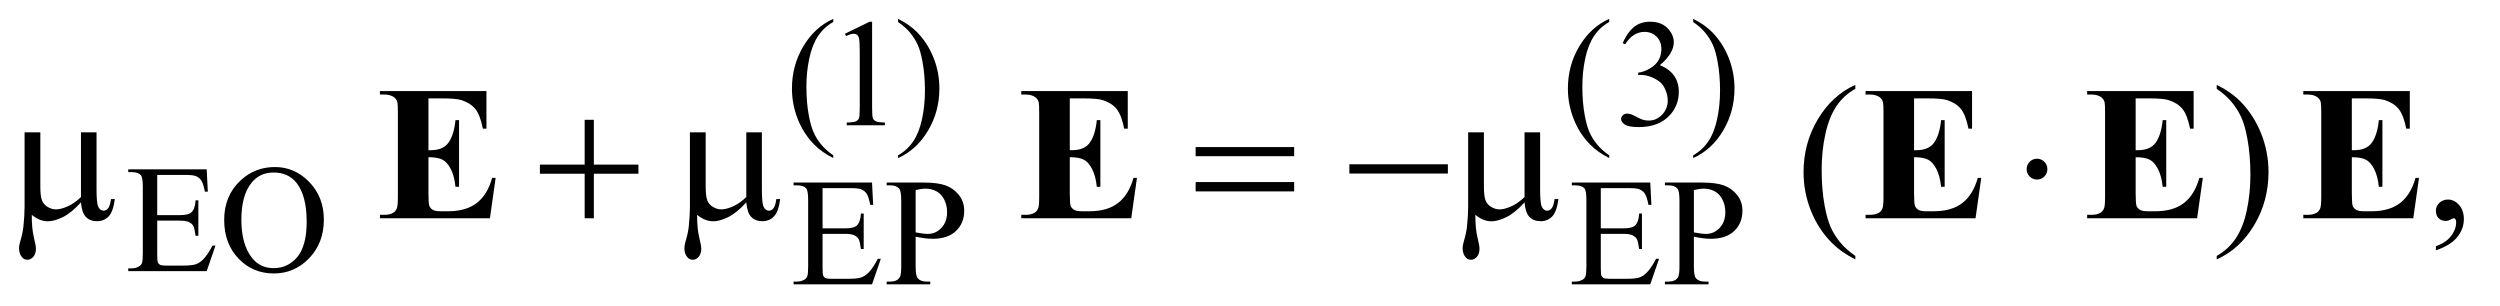
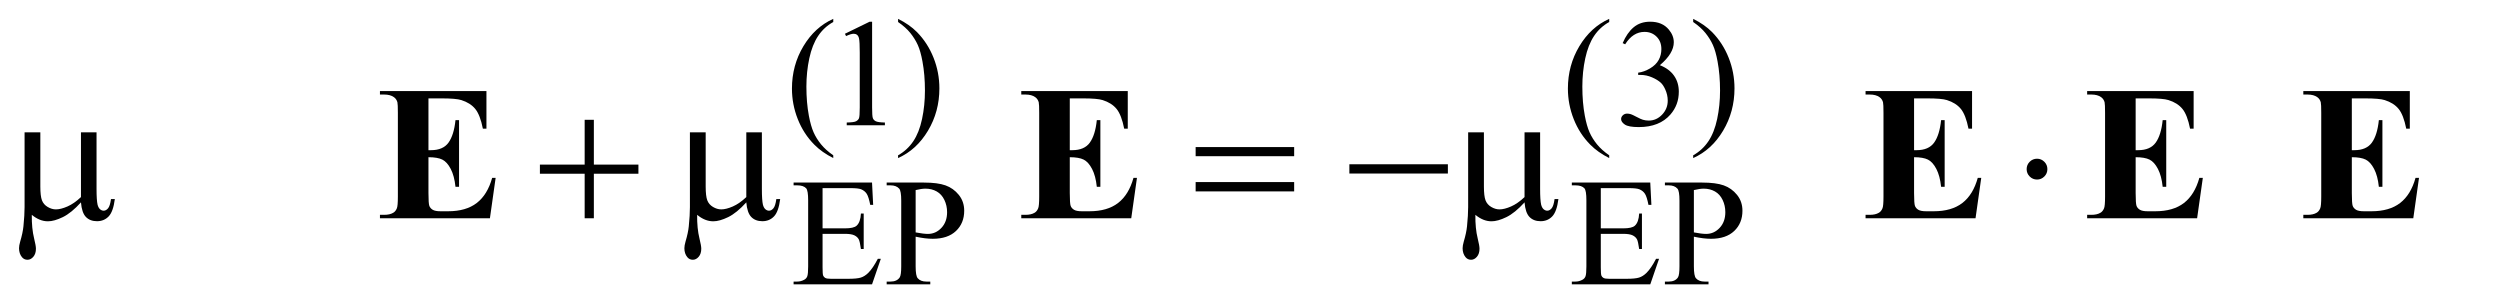
<svg xmlns="http://www.w3.org/2000/svg" stroke-dasharray="none" shape-rendering="auto" font-family="'Dialog'" text-rendering="auto" width="204" fill-opacity="1" color-interpolation="auto" color-rendering="auto" preserveAspectRatio="xMidYMid meet" font-size="12px" viewBox="0 0 204 25" fill="black" stroke="black" image-rendering="auto" stroke-miterlimit="10" stroke-linecap="square" stroke-linejoin="miter" font-style="normal" stroke-width="1" height="25" stroke-dashoffset="0" font-weight="normal" stroke-opacity="1">
  <defs id="genericDefs" />
  <g>
    <defs id="defs1">
      <clipPath clipPathUnits="userSpaceOnUse" id="clipPath1">
-         <path d="M1.14 2.627 L130.574 2.627 L130.574 18.41 L1.14 18.41 L1.14 2.627 Z" />
-       </clipPath>
+         </clipPath>
      <clipPath clipPathUnits="userSpaceOnUse" id="clipPath2">
        <path d="M36.426 84.199 L36.426 590.051 L4171.699 590.051 L4171.699 84.199 Z" />
      </clipPath>
    </defs>
    <g transform="scale(1.576,1.576) translate(-1.14,-2.627) matrix(0.031,0,0,0.031,0,0)">
      <path d="M1428.5 344.125 L1428.5 348.75 Q1409.625 339.25 1397 326.5 Q1379 308.375 1369.25 283.75 Q1359.5 259.125 1359.5 232.625 Q1359.5 193.875 1378.625 161.938 Q1397.75 130 1428.5 116.25 L1428.5 121.5 Q1413.125 130 1403.25 144.75 Q1393.375 159.5 1388.5 182.125 Q1383.625 204.75 1383.625 229.375 Q1383.625 256.125 1387.75 278 Q1391 295.25 1395.625 305.688 Q1400.25 316.125 1408.062 325.75 Q1415.875 335.375 1428.5 344.125 ZM1448 141.125 L1489.25 121 L1493.375 121 L1493.375 264.125 Q1493.375 278.375 1494.562 281.875 Q1495.75 285.375 1499.5 287.25 Q1503.25 289.125 1514.75 289.375 L1514.75 294 L1451 294 L1451 289.375 Q1463 289.125 1466.5 287.312 Q1470 285.5 1471.375 282.438 Q1472.75 279.375 1472.75 264.125 L1472.75 172.625 Q1472.75 154.125 1471.5 148.875 Q1470.625 144.875 1468.312 143 Q1466 141.125 1462.75 141.125 Q1458.125 141.125 1449.875 145 L1448 141.125 ZM1536.75 121.5 L1536.75 116.25 Q1555.75 125.625 1568.375 138.375 Q1586.25 156.625 1596 181.188 Q1605.75 205.75 1605.75 232.375 Q1605.75 271.125 1586.688 303.062 Q1567.625 335 1536.75 348.75 L1536.75 344.125 Q1552.125 335.5 1562.062 320.812 Q1572 306.125 1576.812 283.438 Q1581.625 260.75 1581.625 236.125 Q1581.625 209.5 1577.5 187.5 Q1574.375 170.25 1569.688 159.875 Q1565 149.5 1557.25 139.875 Q1549.5 130.25 1536.75 121.5 ZM2724.5 344.125 L2724.5 348.75 Q2705.625 339.25 2693 326.5 Q2675 308.375 2665.25 283.75 Q2655.5 259.125 2655.5 232.625 Q2655.5 193.875 2674.625 161.938 Q2693.75 130 2724.5 116.25 L2724.5 121.5 Q2709.125 130 2699.25 144.75 Q2689.375 159.5 2684.5 182.125 Q2679.625 204.75 2679.625 229.375 Q2679.625 256.125 2683.75 278 Q2687 295.25 2691.625 305.688 Q2696.25 316.125 2704.062 325.75 Q2711.875 335.375 2724.5 344.125 ZM2747 156.75 Q2754.25 139.625 2765.312 130.312 Q2776.375 121 2792.875 121 Q2813.25 121 2824.125 134.25 Q2832.375 144.125 2832.375 155.375 Q2832.375 173.875 2809.125 193.625 Q2824.75 199.75 2832.75 211.125 Q2840.75 222.5 2840.75 237.875 Q2840.75 259.875 2826.75 276 Q2808.5 297 2773.875 297 Q2756.75 297 2750.562 292.75 Q2744.375 288.5 2744.375 283.625 Q2744.375 280 2747.312 277.25 Q2750.25 274.5 2754.375 274.5 Q2757.5 274.5 2760.75 275.5 Q2762.875 276.125 2770.375 280.062 Q2777.875 284 2780.75 284.75 Q2785.375 286.125 2790.625 286.125 Q2803.375 286.125 2812.812 276.25 Q2822.25 266.375 2822.25 252.875 Q2822.25 243 2817.875 233.625 Q2814.625 226.625 2810.75 223 Q2805.375 218 2796 213.938 Q2786.625 209.875 2776.875 209.875 L2772.875 209.875 L2772.875 206.125 Q2782.75 204.875 2792.688 199 Q2802.625 193.125 2807.125 184.875 Q2811.625 176.625 2811.625 166.75 Q2811.625 153.875 2803.562 145.938 Q2795.5 138 2783.5 138 Q2764.125 138 2751.125 158.75 L2747 156.75 ZM2864.75 121.5 L2864.75 116.25 Q2883.75 125.625 2896.375 138.375 Q2914.25 156.625 2924 181.188 Q2933.75 205.75 2933.75 232.375 Q2933.75 271.125 2914.688 303.062 Q2895.625 335 2864.75 348.75 L2864.75 344.125 Q2880.125 335.5 2890.062 320.812 Q2900 306.125 2904.812 283.438 Q2909.625 260.75 2909.625 236.125 Q2909.625 209.5 2905.5 187.5 Q2902.375 170.25 2897.688 159.875 Q2893 149.5 2885.25 139.875 Q2877.5 130.25 2864.75 121.5 Z" stroke="none" clip-path="url(#clipPath2)" />
    </g>
    <g transform="matrix(0.049,0,0,0.049,-1.797,-4.139)">
-       <path d="M298.5 375.75 L298.5 442.75 L335.75 442.75 Q350.25 442.75 355.125 438.375 Q361.625 432.625 362.375 418.125 L367 418.125 L367 477.125 L362.375 477.125 Q360.625 464.75 358.875 461.25 Q356.625 456.875 351.5 454.375 Q346.375 451.875 335.75 451.875 L298.5 451.875 L298.5 507.75 Q298.5 519 299.5 521.438 Q300.5 523.875 303 525.312 Q305.5 526.75 312.5 526.75 L341.25 526.75 Q355.625 526.75 362.125 524.75 Q368.625 522.75 374.625 516.875 Q382.375 509.125 390.5 493.5 L395.5 493.5 L380.875 536 L250.25 536 L250.25 531.375 L256.25 531.375 Q262.25 531.375 267.625 528.5 Q271.625 526.5 273.062 522.5 Q274.5 518.5 274.5 506.125 L274.5 396 Q274.5 379.875 271.25 376.125 Q266.75 371.125 256.25 371.125 L250.25 371.125 L250.25 366.5 L380.875 366.5 L382.75 403.625 L377.875 403.625 Q375.25 390.25 372.062 385.25 Q368.875 380.25 362.625 377.625 Q357.625 375.75 345 375.75 L298.5 375.75 ZM494.625 362.625 Q527.625 362.625 551.812 387.688 Q576 412.75 576 450.25 Q576 488.875 551.625 514.375 Q527.25 539.875 492.625 539.875 Q457.625 539.875 433.812 515 Q410 490.125 410 450.625 Q410 410.25 437.5 384.75 Q461.375 362.625 494.625 362.625 ZM492.25 371.75 Q469.5 371.75 455.75 388.625 Q438.625 409.625 438.625 450.125 Q438.625 491.625 456.375 514 Q470 531 492.375 531 Q516.25 531 531.812 512.375 Q547.375 493.75 547.375 453.625 Q547.375 410.125 530.25 388.75 Q516.5 371.75 492.25 371.75 Z" stroke="none" clip-path="url(#clipPath2)" />
-     </g>
+       </g>
    <g transform="matrix(0.049,0,0,0.049,-1.797,-4.139)">
      <path d="M1406.5 397.75 L1406.5 464.75 L1443.75 464.75 Q1458.25 464.75 1463.125 460.375 Q1469.625 454.625 1470.375 440.125 L1475 440.125 L1475 499.125 L1470.375 499.125 Q1468.625 486.75 1466.875 483.25 Q1464.625 478.875 1459.5 476.375 Q1454.375 473.875 1443.75 473.875 L1406.5 473.875 L1406.5 529.75 Q1406.5 541 1407.5 543.438 Q1408.5 545.875 1411 547.312 Q1413.5 548.75 1420.5 548.75 L1449.25 548.75 Q1463.625 548.75 1470.125 546.75 Q1476.625 544.75 1482.625 538.875 Q1490.375 531.125 1498.5 515.5 L1503.5 515.5 L1488.875 558 L1358.25 558 L1358.25 553.375 L1364.25 553.375 Q1370.25 553.375 1375.625 550.5 Q1379.625 548.5 1381.062 544.5 Q1382.5 540.5 1382.5 528.125 L1382.5 418 Q1382.5 401.875 1379.25 398.125 Q1374.75 393.125 1364.25 393.125 L1358.25 393.125 L1358.25 388.5 L1488.875 388.5 L1490.75 425.625 L1485.875 425.625 Q1483.25 412.25 1480.062 407.25 Q1476.875 402.25 1470.625 399.625 Q1465.625 397.75 1453 397.75 L1406.5 397.75 ZM1561.5 478.625 L1561.5 528 Q1561.5 544 1565 547.875 Q1569.75 553.375 1579.375 553.375 L1585.875 553.375 L1585.875 558 L1513.25 558 L1513.25 553.375 L1519.625 553.375 Q1530.375 553.375 1535 546.375 Q1537.5 542.5 1537.5 528 L1537.5 418.5 Q1537.5 402.5 1534.125 398.625 Q1529.25 393.125 1519.625 393.125 L1513.25 393.125 L1513.25 388.5 L1575.375 388.5 Q1598.125 388.5 1611.25 393.188 Q1624.375 397.875 1633.375 409 Q1642.375 420.125 1642.375 435.375 Q1642.375 456.125 1628.688 469.125 Q1615 482.125 1590 482.125 Q1583.875 482.125 1576.75 481.25 Q1569.625 480.375 1561.5 478.625 ZM1561.5 471.5 Q1568.125 472.75 1573.25 473.375 Q1578.375 474 1582 474 Q1595 474 1604.438 463.938 Q1613.875 453.875 1613.875 437.875 Q1613.875 426.875 1609.375 417.438 Q1604.875 408 1596.625 403.312 Q1588.375 398.625 1577.875 398.625 Q1571.5 398.625 1561.5 401 L1561.5 471.5 ZM2702.5 397.75 L2702.5 464.75 L2739.75 464.75 Q2754.25 464.75 2759.125 460.375 Q2765.625 454.625 2766.375 440.125 L2771 440.125 L2771 499.125 L2766.375 499.125 Q2764.625 486.75 2762.875 483.25 Q2760.625 478.875 2755.5 476.375 Q2750.375 473.875 2739.75 473.875 L2702.5 473.875 L2702.5 529.75 Q2702.5 541 2703.5 543.438 Q2704.5 545.875 2707 547.312 Q2709.5 548.75 2716.5 548.75 L2745.25 548.75 Q2759.625 548.75 2766.125 546.75 Q2772.625 544.75 2778.625 538.875 Q2786.375 531.125 2794.5 515.5 L2799.5 515.5 L2784.875 558 L2654.25 558 L2654.25 553.375 L2660.25 553.375 Q2666.25 553.375 2671.625 550.5 Q2675.625 548.5 2677.062 544.5 Q2678.5 540.5 2678.5 528.125 L2678.5 418 Q2678.5 401.875 2675.25 398.125 Q2670.75 393.125 2660.25 393.125 L2654.25 393.125 L2654.25 388.5 L2784.875 388.5 L2786.75 425.625 L2781.875 425.625 Q2779.25 412.25 2776.062 407.25 Q2772.875 402.25 2766.625 399.625 Q2761.625 397.75 2749 397.75 L2702.5 397.75 ZM2857.5 478.625 L2857.5 528 Q2857.5 544 2861 547.875 Q2865.75 553.375 2875.375 553.375 L2881.875 553.375 L2881.875 558 L2809.25 558 L2809.25 553.375 L2815.625 553.375 Q2826.375 553.375 2831 546.375 Q2833.5 542.5 2833.5 528 L2833.5 418.5 Q2833.5 402.5 2830.125 398.625 Q2825.25 393.125 2815.625 393.125 L2809.25 393.125 L2809.25 388.5 L2871.375 388.5 Q2894.125 388.5 2907.25 393.188 Q2920.375 397.875 2929.375 409 Q2938.375 420.125 2938.375 435.375 Q2938.375 456.125 2924.688 469.125 Q2911 482.125 2886 482.125 Q2879.875 482.125 2872.75 481.25 Q2865.625 480.375 2857.5 478.625 ZM2857.5 471.5 Q2864.125 472.75 2869.25 473.375 Q2874.375 474 2878 474 Q2891 474 2900.438 463.938 Q2909.875 453.875 2909.875 437.875 Q2909.875 426.875 2905.375 417.438 Q2900.875 408 2892.625 403.312 Q2884.375 398.625 2873.875 398.625 Q2867.5 398.625 2857.5 401 L2857.5 471.5 Z" stroke="none" clip-path="url(#clipPath2)" />
    </g>
    <g transform="matrix(0.049,0,0,0.049,-1.797,-4.139)">
-       <path d="M3126.375 510.656 L3126.375 516.438 Q3102.781 504.562 3087 488.625 Q3064.5 465.969 3052.312 435.188 Q3040.125 404.406 3040.125 371.281 Q3040.125 322.844 3064.031 282.922 Q3087.938 243 3126.375 225.812 L3126.375 232.375 Q3107.156 243 3094.812 261.438 Q3082.469 279.875 3076.375 308.156 Q3070.281 336.438 3070.281 367.219 Q3070.281 400.656 3075.438 428 Q3079.5 449.562 3085.281 462.609 Q3091.062 475.656 3100.828 487.688 Q3110.594 499.719 3126.375 510.656 ZM3728.188 232.375 L3728.188 225.812 Q3751.938 237.531 3767.719 253.469 Q3790.062 276.281 3802.25 306.984 Q3814.438 337.688 3814.438 370.969 Q3814.438 419.406 3790.609 459.328 Q3766.781 499.25 3728.188 516.438 L3728.188 510.656 Q3747.406 499.875 3759.828 481.516 Q3772.25 463.156 3778.266 434.797 Q3784.281 406.438 3784.281 375.656 Q3784.281 342.375 3779.125 314.875 Q3775.219 293.312 3769.359 280.344 Q3763.5 267.375 3753.812 255.344 Q3744.125 243.312 3728.188 232.375 ZM4093.188 501.281 L4093.188 494.406 Q4109.281 489.094 4118.109 477.922 Q4126.938 466.75 4126.938 454.25 Q4126.938 451.281 4125.531 449.25 Q4124.438 447.844 4123.344 447.844 Q4121.625 447.844 4115.844 450.969 Q4113.031 452.375 4109.906 452.375 Q4102.25 452.375 4097.719 447.844 Q4093.188 443.312 4093.188 435.344 Q4093.188 427.688 4099.047 422.219 Q4104.906 416.75 4113.344 416.75 Q4123.656 416.75 4131.703 425.734 Q4139.75 434.719 4139.75 449.562 Q4139.75 465.656 4128.578 479.484 Q4117.406 493.312 4093.188 501.281 Z" stroke="none" clip-path="url(#clipPath2)" />
-     </g>
+       </g>
    <g transform="matrix(0.049,0,0,0.049,-1.797,-4.139)">
      <path d="M197.438 304.875 L197.438 399.094 Q197.438 417.844 199.156 425.344 Q200.562 430.656 203.375 433 Q206.188 435.344 209.312 435.344 Q213.219 435.344 216.578 431.438 Q219.938 427.531 221.5 415.969 L227.906 415.969 Q225.25 436.906 217.594 444.875 Q209.938 452.844 198.219 452.844 Q186.656 452.844 179.781 445.812 Q172.906 438.781 171.5 421.438 Q155.562 439.094 141.266 446.047 Q126.969 453 116.5 453 Q109.469 453 102.75 450.266 Q96.031 447.531 89.625 442.219 Q89.312 464.875 93.531 481.75 Q96.5 493.781 96.5 498.625 Q96.5 507.062 92.203 512.062 Q87.906 517.062 82.438 517.062 Q76.812 517.062 73.219 512.688 Q68.375 506.75 68.375 497.844 Q68.375 493.469 70.25 486.906 Q74.625 472.219 75.719 461.281 Q77.594 442.531 77.594 429.406 L77.594 304.875 L103.844 304.875 L103.844 395.031 Q103.844 410.969 106.5 418 Q109.156 425.031 116.031 429.094 Q122.906 433.156 129.781 433.156 Q137.906 433.156 149 428.312 Q160.094 423.469 171.5 412.688 L171.5 304.875 L197.438 304.875 ZM1010.312 283.938 L1025.625 283.938 L1025.625 358.625 L1099.844 358.625 L1099.844 373.781 L1025.625 373.781 L1025.625 448 L1010.312 448 L1010.312 373.781 L935.781 373.781 L935.781 358.625 L1010.312 358.625 L1010.312 283.938 ZM1305.438 304.875 L1305.438 399.094 Q1305.438 417.844 1307.156 425.344 Q1308.562 430.656 1311.375 433 Q1314.188 435.344 1317.312 435.344 Q1321.219 435.344 1324.578 431.438 Q1327.938 427.531 1329.5 415.969 L1335.906 415.969 Q1333.25 436.906 1325.594 444.875 Q1317.938 452.844 1306.219 452.844 Q1294.656 452.844 1287.781 445.812 Q1280.906 438.781 1279.5 421.438 Q1263.562 439.094 1249.266 446.047 Q1234.969 453 1224.5 453 Q1217.469 453 1210.75 450.266 Q1204.031 447.531 1197.625 442.219 Q1197.312 464.875 1201.531 481.75 Q1204.5 493.781 1204.5 498.625 Q1204.5 507.062 1200.203 512.062 Q1195.906 517.062 1190.438 517.062 Q1184.812 517.062 1181.219 512.688 Q1176.375 506.75 1176.375 497.844 Q1176.375 493.469 1178.25 486.906 Q1182.625 472.219 1183.719 461.281 Q1185.594 442.531 1185.594 429.406 L1185.594 304.875 L1211.844 304.875 L1211.844 395.031 Q1211.844 410.969 1214.5 418 Q1217.156 425.031 1224.031 429.094 Q1230.906 433.156 1237.781 433.156 Q1245.906 433.156 1257 428.312 Q1268.094 423.469 1279.5 412.688 L1279.5 304.875 L1305.438 304.875 ZM2027.781 329.406 L2191.844 329.406 L2191.844 344.562 L2027.781 344.562 L2027.781 329.406 ZM2027.781 387.688 L2191.844 387.688 L2191.844 403.156 L2027.781 403.156 L2027.781 387.688 ZM2283.781 358 L2447.844 358 L2447.844 373.469 L2283.781 373.469 L2283.781 358 ZM2601.438 304.875 L2601.438 399.094 Q2601.438 417.844 2603.156 425.344 Q2604.562 430.656 2607.375 433 Q2610.188 435.344 2613.312 435.344 Q2617.219 435.344 2620.578 431.438 Q2623.938 427.531 2625.5 415.969 L2631.906 415.969 Q2629.25 436.906 2621.594 444.875 Q2613.938 452.844 2602.219 452.844 Q2590.656 452.844 2583.781 445.812 Q2576.906 438.781 2575.5 421.438 Q2559.562 439.094 2545.266 446.047 Q2530.969 453 2520.5 453 Q2513.469 453 2506.75 450.266 Q2500.031 447.531 2493.625 442.219 Q2493.312 464.875 2497.531 481.75 Q2500.5 493.781 2500.5 498.625 Q2500.5 507.062 2496.203 512.062 Q2491.906 517.062 2486.438 517.062 Q2480.812 517.062 2477.219 512.688 Q2472.375 506.75 2472.375 497.844 Q2472.375 493.469 2474.25 486.906 Q2478.625 472.219 2479.719 461.281 Q2481.594 442.531 2481.594 429.406 L2481.594 304.875 L2507.844 304.875 L2507.844 395.031 Q2507.844 410.969 2510.5 418 Q2513.156 425.031 2520.031 429.094 Q2526.906 433.156 2533.781 433.156 Q2541.906 433.156 2553 428.312 Q2564.094 423.469 2575.5 412.688 L2575.5 304.875 L2601.438 304.875 ZM3446.188 366.125 Q3446.188 373.312 3441.109 378.391 Q3436.031 383.469 3429 383.469 Q3421.812 383.469 3416.734 378.391 Q3411.656 373.312 3411.656 366.125 Q3411.656 358.938 3416.734 353.859 Q3421.812 348.781 3429 348.781 Q3436.031 348.781 3441.109 353.859 Q3446.188 358.938 3446.188 366.125 Z" stroke="none" clip-path="url(#clipPath2)" />
    </g>
    <g transform="matrix(0.049,0,0,0.049,-1.797,-4.139)">
      <path d="M750.188 248.312 L750.188 334.562 L754.406 334.562 Q774.562 334.562 783.625 321.906 Q792.688 309.25 795.188 284.562 L801.125 284.562 L801.125 395.5 L795.188 395.5 Q793.312 377.375 787.297 365.812 Q781.281 354.25 773.312 350.266 Q765.344 346.281 750.188 346.281 L750.188 405.969 Q750.188 423.469 751.672 427.375 Q753.156 431.281 757.219 433.781 Q761.281 436.281 770.344 436.281 L783 436.281 Q812.688 436.281 830.578 422.531 Q848.469 408.781 856.281 380.656 L862.062 380.656 L852.531 448 L669.406 448 L669.406 442.219 L676.438 442.219 Q685.656 442.219 691.281 438.938 Q695.344 436.75 697.531 431.438 Q699.25 427.688 699.25 411.75 L699.25 272.375 Q699.25 258 698.469 254.719 Q696.906 249.25 692.688 246.281 Q686.75 241.906 676.438 241.906 L669.406 241.906 L669.406 236.125 L846.75 236.125 L846.75 298.781 L840.812 298.781 Q836.281 275.812 828.078 265.812 Q819.875 255.812 804.875 251.125 Q796.125 248.312 772.062 248.312 L750.188 248.312 ZM1818.188 248.312 L1818.188 334.562 L1822.406 334.562 Q1842.562 334.562 1851.625 321.906 Q1860.688 309.25 1863.188 284.562 L1869.125 284.562 L1869.125 395.5 L1863.188 395.5 Q1861.312 377.375 1855.297 365.812 Q1849.281 354.25 1841.312 350.266 Q1833.344 346.281 1818.188 346.281 L1818.188 405.969 Q1818.188 423.469 1819.672 427.375 Q1821.156 431.281 1825.219 433.781 Q1829.281 436.281 1838.344 436.281 L1851 436.281 Q1880.688 436.281 1898.578 422.531 Q1916.469 408.781 1924.281 380.656 L1930.062 380.656 L1920.531 448 L1737.406 448 L1737.406 442.219 L1744.438 442.219 Q1753.656 442.219 1759.281 438.938 Q1763.344 436.75 1765.531 431.438 Q1767.25 427.688 1767.25 411.75 L1767.25 272.375 Q1767.25 258 1766.469 254.719 Q1764.906 249.25 1760.688 246.281 Q1754.75 241.906 1744.438 241.906 L1737.406 241.906 L1737.406 236.125 L1914.75 236.125 L1914.75 298.781 L1908.812 298.781 Q1904.281 275.812 1896.078 265.812 Q1887.875 255.812 1872.875 251.125 Q1864.125 248.312 1840.062 248.312 L1818.188 248.312 ZM3224.188 248.312 L3224.188 334.562 L3228.406 334.562 Q3248.562 334.562 3257.625 321.906 Q3266.688 309.25 3269.188 284.562 L3275.125 284.562 L3275.125 395.5 L3269.188 395.5 Q3267.312 377.375 3261.297 365.812 Q3255.281 354.25 3247.312 350.266 Q3239.344 346.281 3224.188 346.281 L3224.188 405.969 Q3224.188 423.469 3225.672 427.375 Q3227.156 431.281 3231.219 433.781 Q3235.281 436.281 3244.344 436.281 L3257 436.281 Q3286.688 436.281 3304.578 422.531 Q3322.469 408.781 3330.281 380.656 L3336.062 380.656 L3326.531 448 L3143.406 448 L3143.406 442.219 L3150.438 442.219 Q3159.656 442.219 3165.281 438.938 Q3169.344 436.75 3171.531 431.438 Q3173.25 427.688 3173.25 411.75 L3173.25 272.375 Q3173.25 258 3172.469 254.719 Q3170.906 249.25 3166.688 246.281 Q3160.75 241.906 3150.438 241.906 L3143.406 241.906 L3143.406 236.125 L3320.75 236.125 L3320.75 298.781 L3314.812 298.781 Q3310.281 275.812 3302.078 265.812 Q3293.875 255.812 3278.875 251.125 Q3270.125 248.312 3246.062 248.312 L3224.188 248.312 ZM3593.188 248.312 L3593.188 334.562 L3597.406 334.562 Q3617.562 334.562 3626.625 321.906 Q3635.688 309.25 3638.188 284.562 L3644.125 284.562 L3644.125 395.5 L3638.188 395.5 Q3636.312 377.375 3630.297 365.812 Q3624.281 354.25 3616.312 350.266 Q3608.344 346.281 3593.188 346.281 L3593.188 405.969 Q3593.188 423.469 3594.672 427.375 Q3596.156 431.281 3600.219 433.781 Q3604.281 436.281 3613.344 436.281 L3626 436.281 Q3655.688 436.281 3673.578 422.531 Q3691.469 408.781 3699.281 380.656 L3705.062 380.656 L3695.531 448 L3512.406 448 L3512.406 442.219 L3519.438 442.219 Q3528.656 442.219 3534.281 438.938 Q3538.344 436.75 3540.531 431.438 Q3542.25 427.688 3542.25 411.75 L3542.25 272.375 Q3542.25 258 3541.469 254.719 Q3539.906 249.25 3535.688 246.281 Q3529.75 241.906 3519.438 241.906 L3512.406 241.906 L3512.406 236.125 L3689.75 236.125 L3689.75 298.781 L3683.812 298.781 Q3679.281 275.812 3671.078 265.812 Q3662.875 255.812 3647.875 251.125 Q3639.125 248.312 3615.062 248.312 L3593.188 248.312 ZM3953.188 248.312 L3953.188 334.562 L3957.406 334.562 Q3977.562 334.562 3986.625 321.906 Q3995.688 309.25 3998.188 284.562 L4004.125 284.562 L4004.125 395.5 L3998.188 395.5 Q3996.312 377.375 3990.297 365.812 Q3984.281 354.25 3976.312 350.266 Q3968.344 346.281 3953.188 346.281 L3953.188 405.969 Q3953.188 423.469 3954.672 427.375 Q3956.156 431.281 3960.219 433.781 Q3964.281 436.281 3973.344 436.281 L3986 436.281 Q4015.688 436.281 4033.578 422.531 Q4051.469 408.781 4059.281 380.656 L4065.062 380.656 L4055.531 448 L3872.406 448 L3872.406 442.219 L3879.438 442.219 Q3888.656 442.219 3894.281 438.938 Q3898.344 436.75 3900.531 431.438 Q3902.25 427.688 3902.25 411.75 L3902.25 272.375 Q3902.25 258 3901.469 254.719 Q3899.906 249.25 3895.688 246.281 Q3889.75 241.906 3879.438 241.906 L3872.406 241.906 L3872.406 236.125 L4049.75 236.125 L4049.75 298.781 L4043.812 298.781 Q4039.281 275.812 4031.078 265.812 Q4022.875 255.812 4007.875 251.125 Q3999.125 248.312 3975.062 248.312 L3953.188 248.312 Z" stroke="none" clip-path="url(#clipPath2)" />
    </g>
  </g>
</svg>